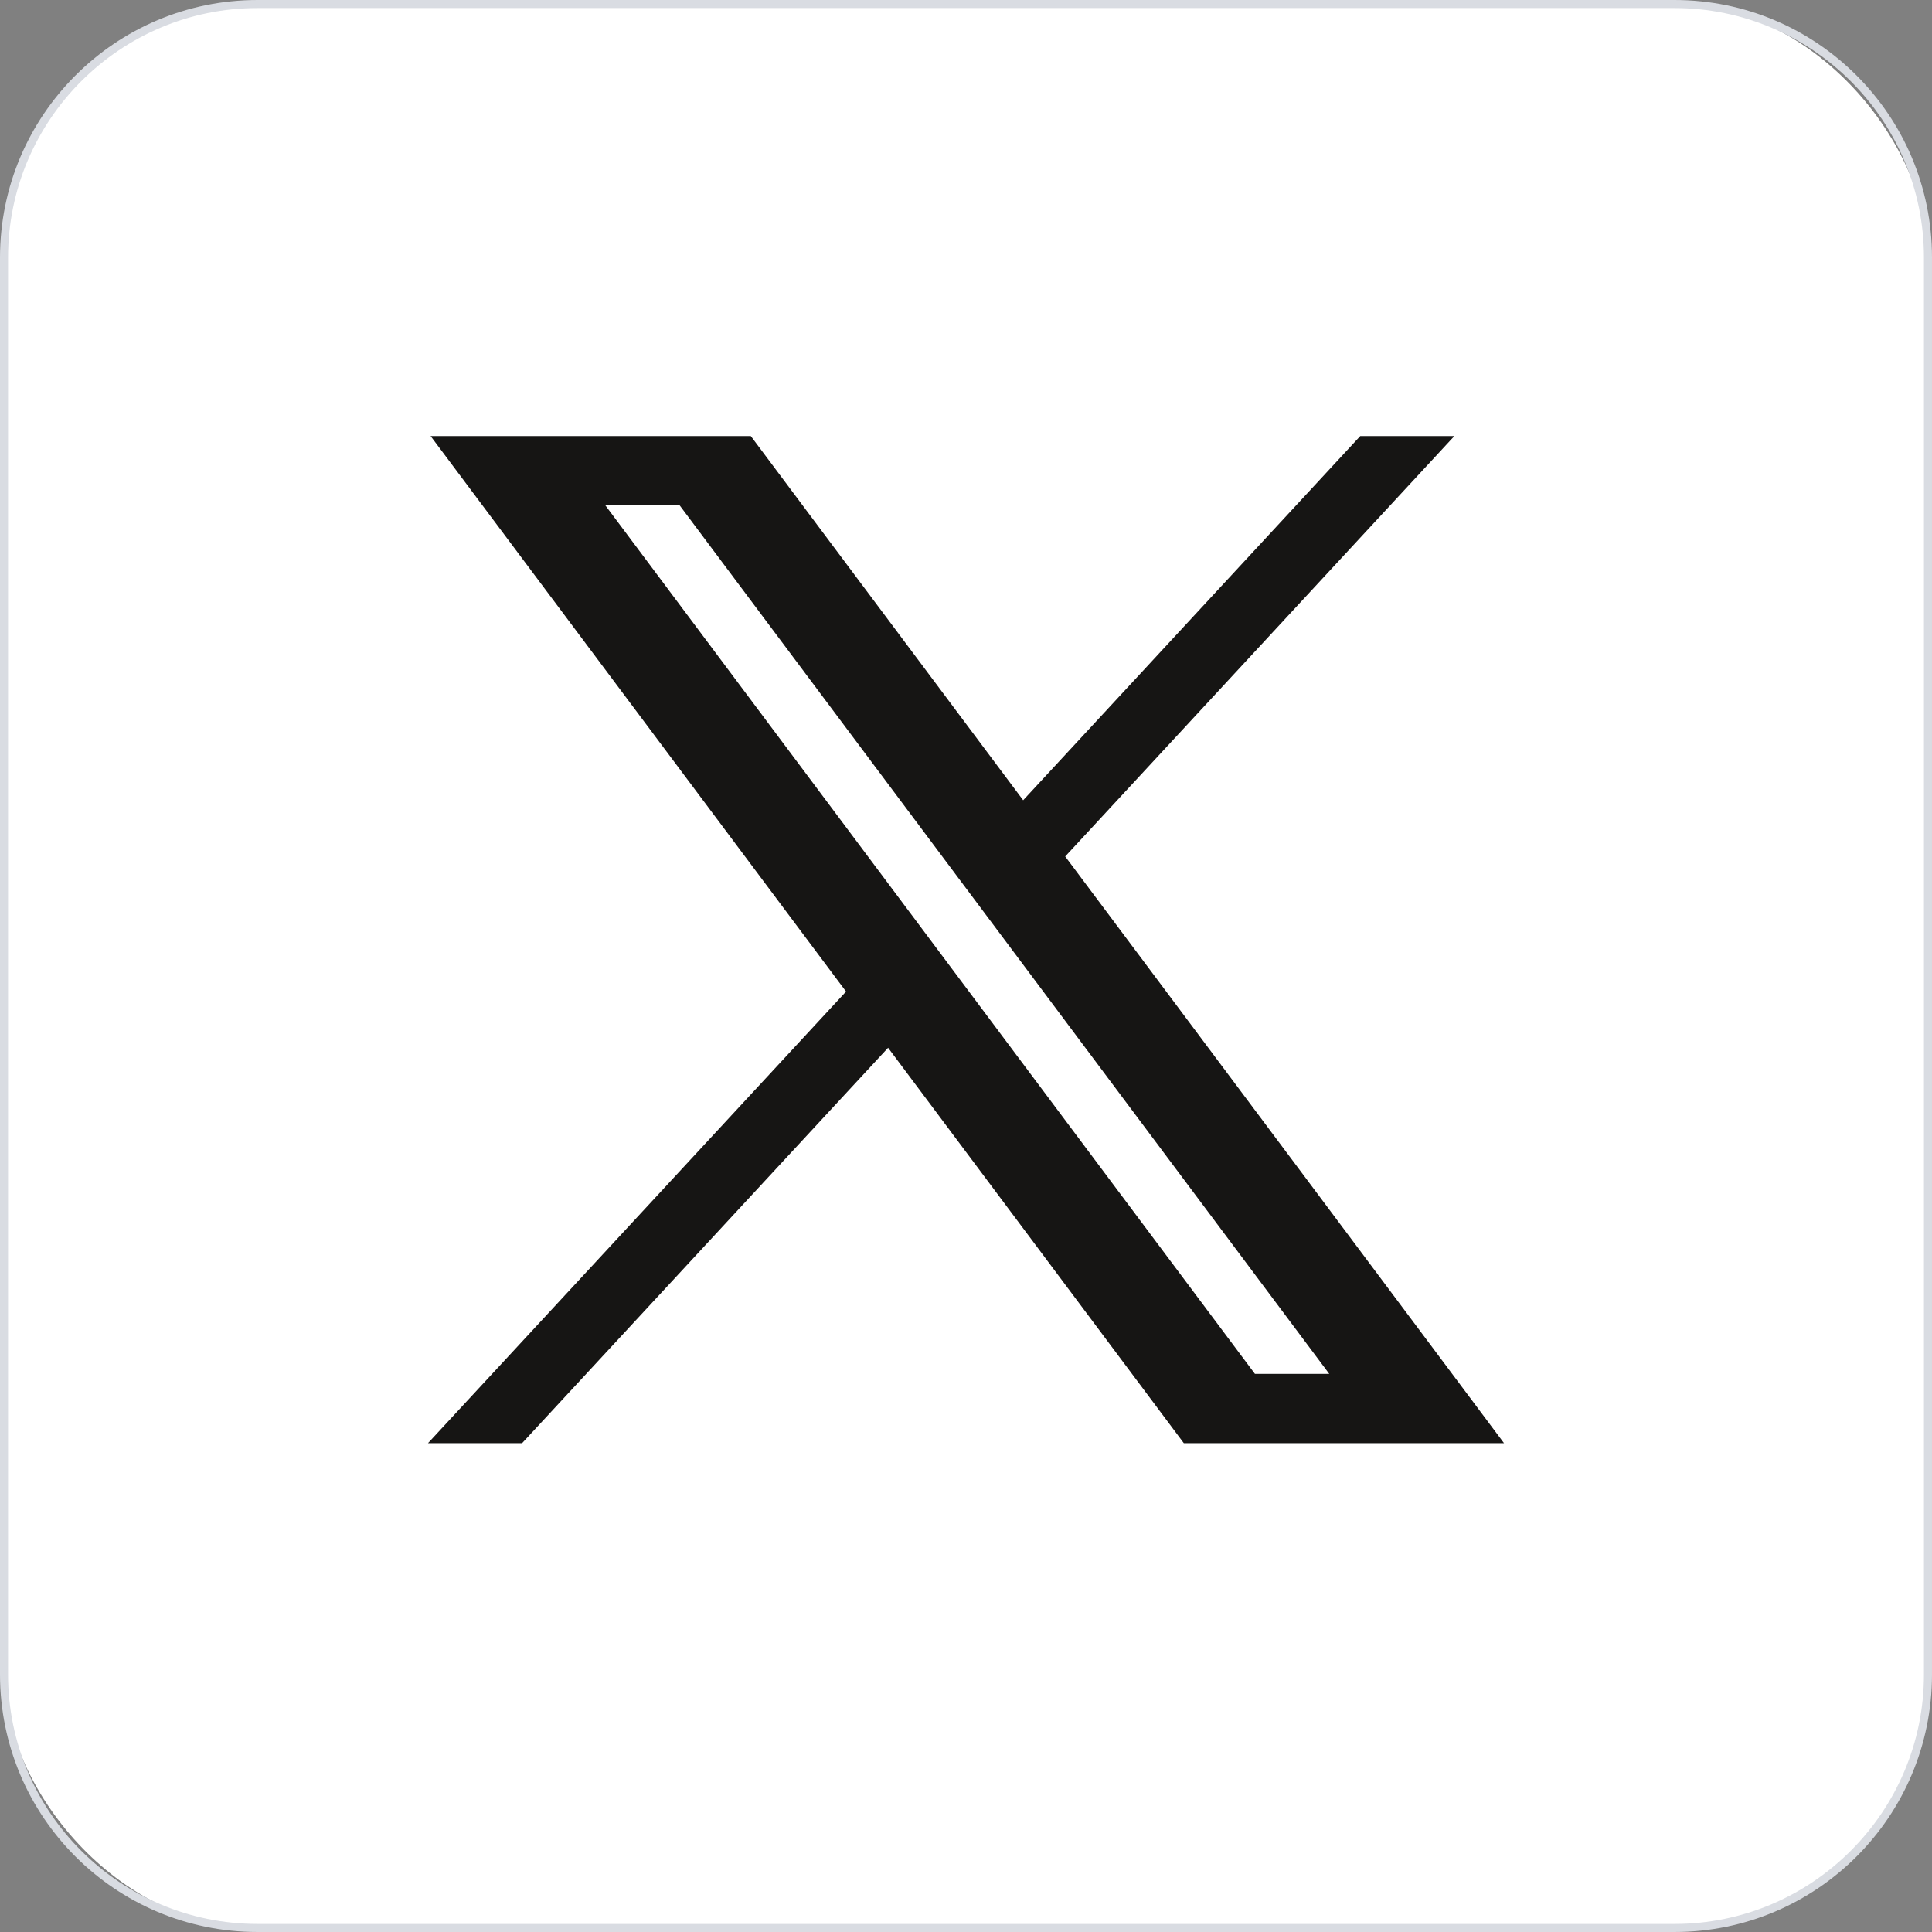
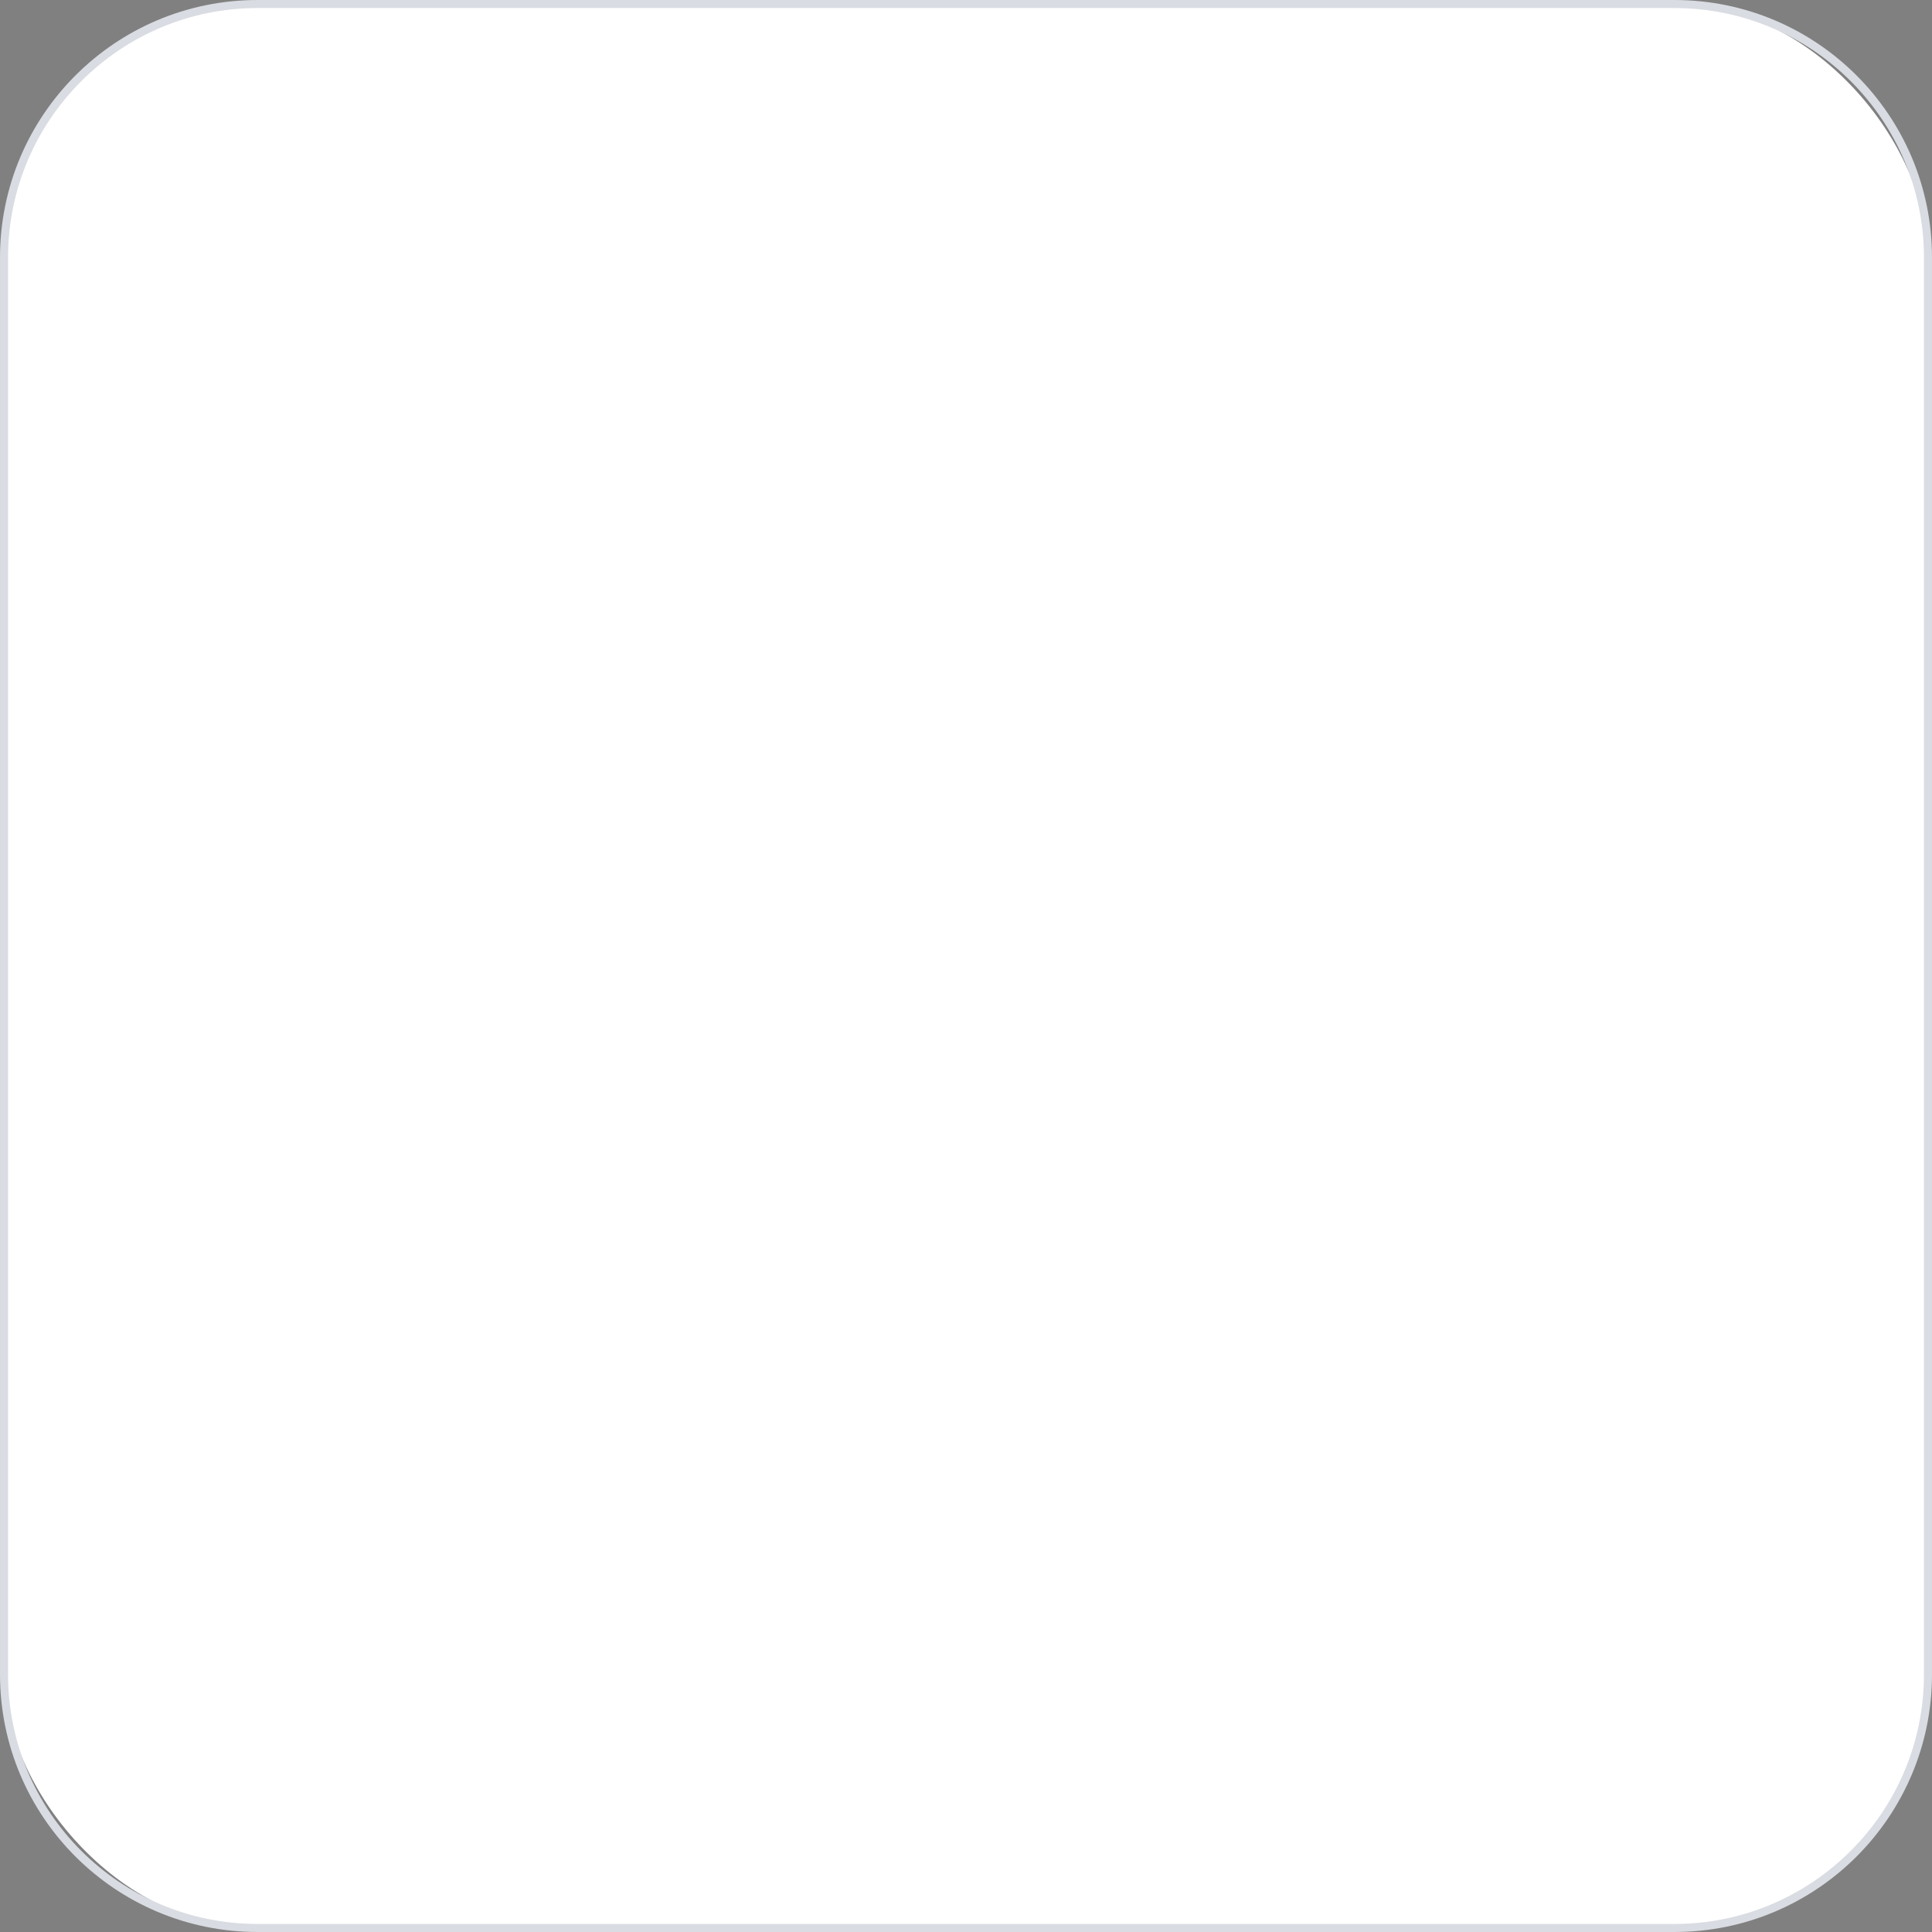
<svg xmlns="http://www.w3.org/2000/svg" id="uuid-b6c77ec7-4e0a-48bb-a5bd-0559f118b0a0" data-name="Contenido" viewBox="0 0 120 120">
  <rect x="0" y="0" width="120" height="120" fill="#808080" stroke="none" />
  <g>
    <rect x=".25" y=".25" width="119.5" height="119.5" rx="15.75" ry="15.75" fill="#fff" stroke-width="0" />
    <path d="M104,.5c8.547,0,15.5,6.953,15.5,15.5v88c0,8.547-6.953,15.5-15.5,15.5H16c-8.547,0-15.5-6.953-15.5-15.5V16C.5,7.453,7.453.5,16,.5h88M104,0H16C7.163,0,0,7.163,0,16v88c0,8.837,7.163,16,16,16h88c8.837,0,16-7.163,16-16V16c0-8.837-7.163-16-16-16h0Z" fill="#d9dce2" stroke-width="0" />
  </g>
-   <path id="uuid-a75c4a07-5195-435e-8d0c-3b9a0582071d" data-name="path1009" d="M26.746,27.084l25.804,34.503-25.967,28.052h5.844l22.734-24.56,18.369,24.56h19.888l-27.256-36.443,24.17-26.111h-5.844l-20.937,22.619-16.917-22.619h-19.888ZM37.6,31.389h4.616l40.345,53.944h-4.616L37.6,31.389Z" fill="#161514" stroke-width="0" />
</svg>